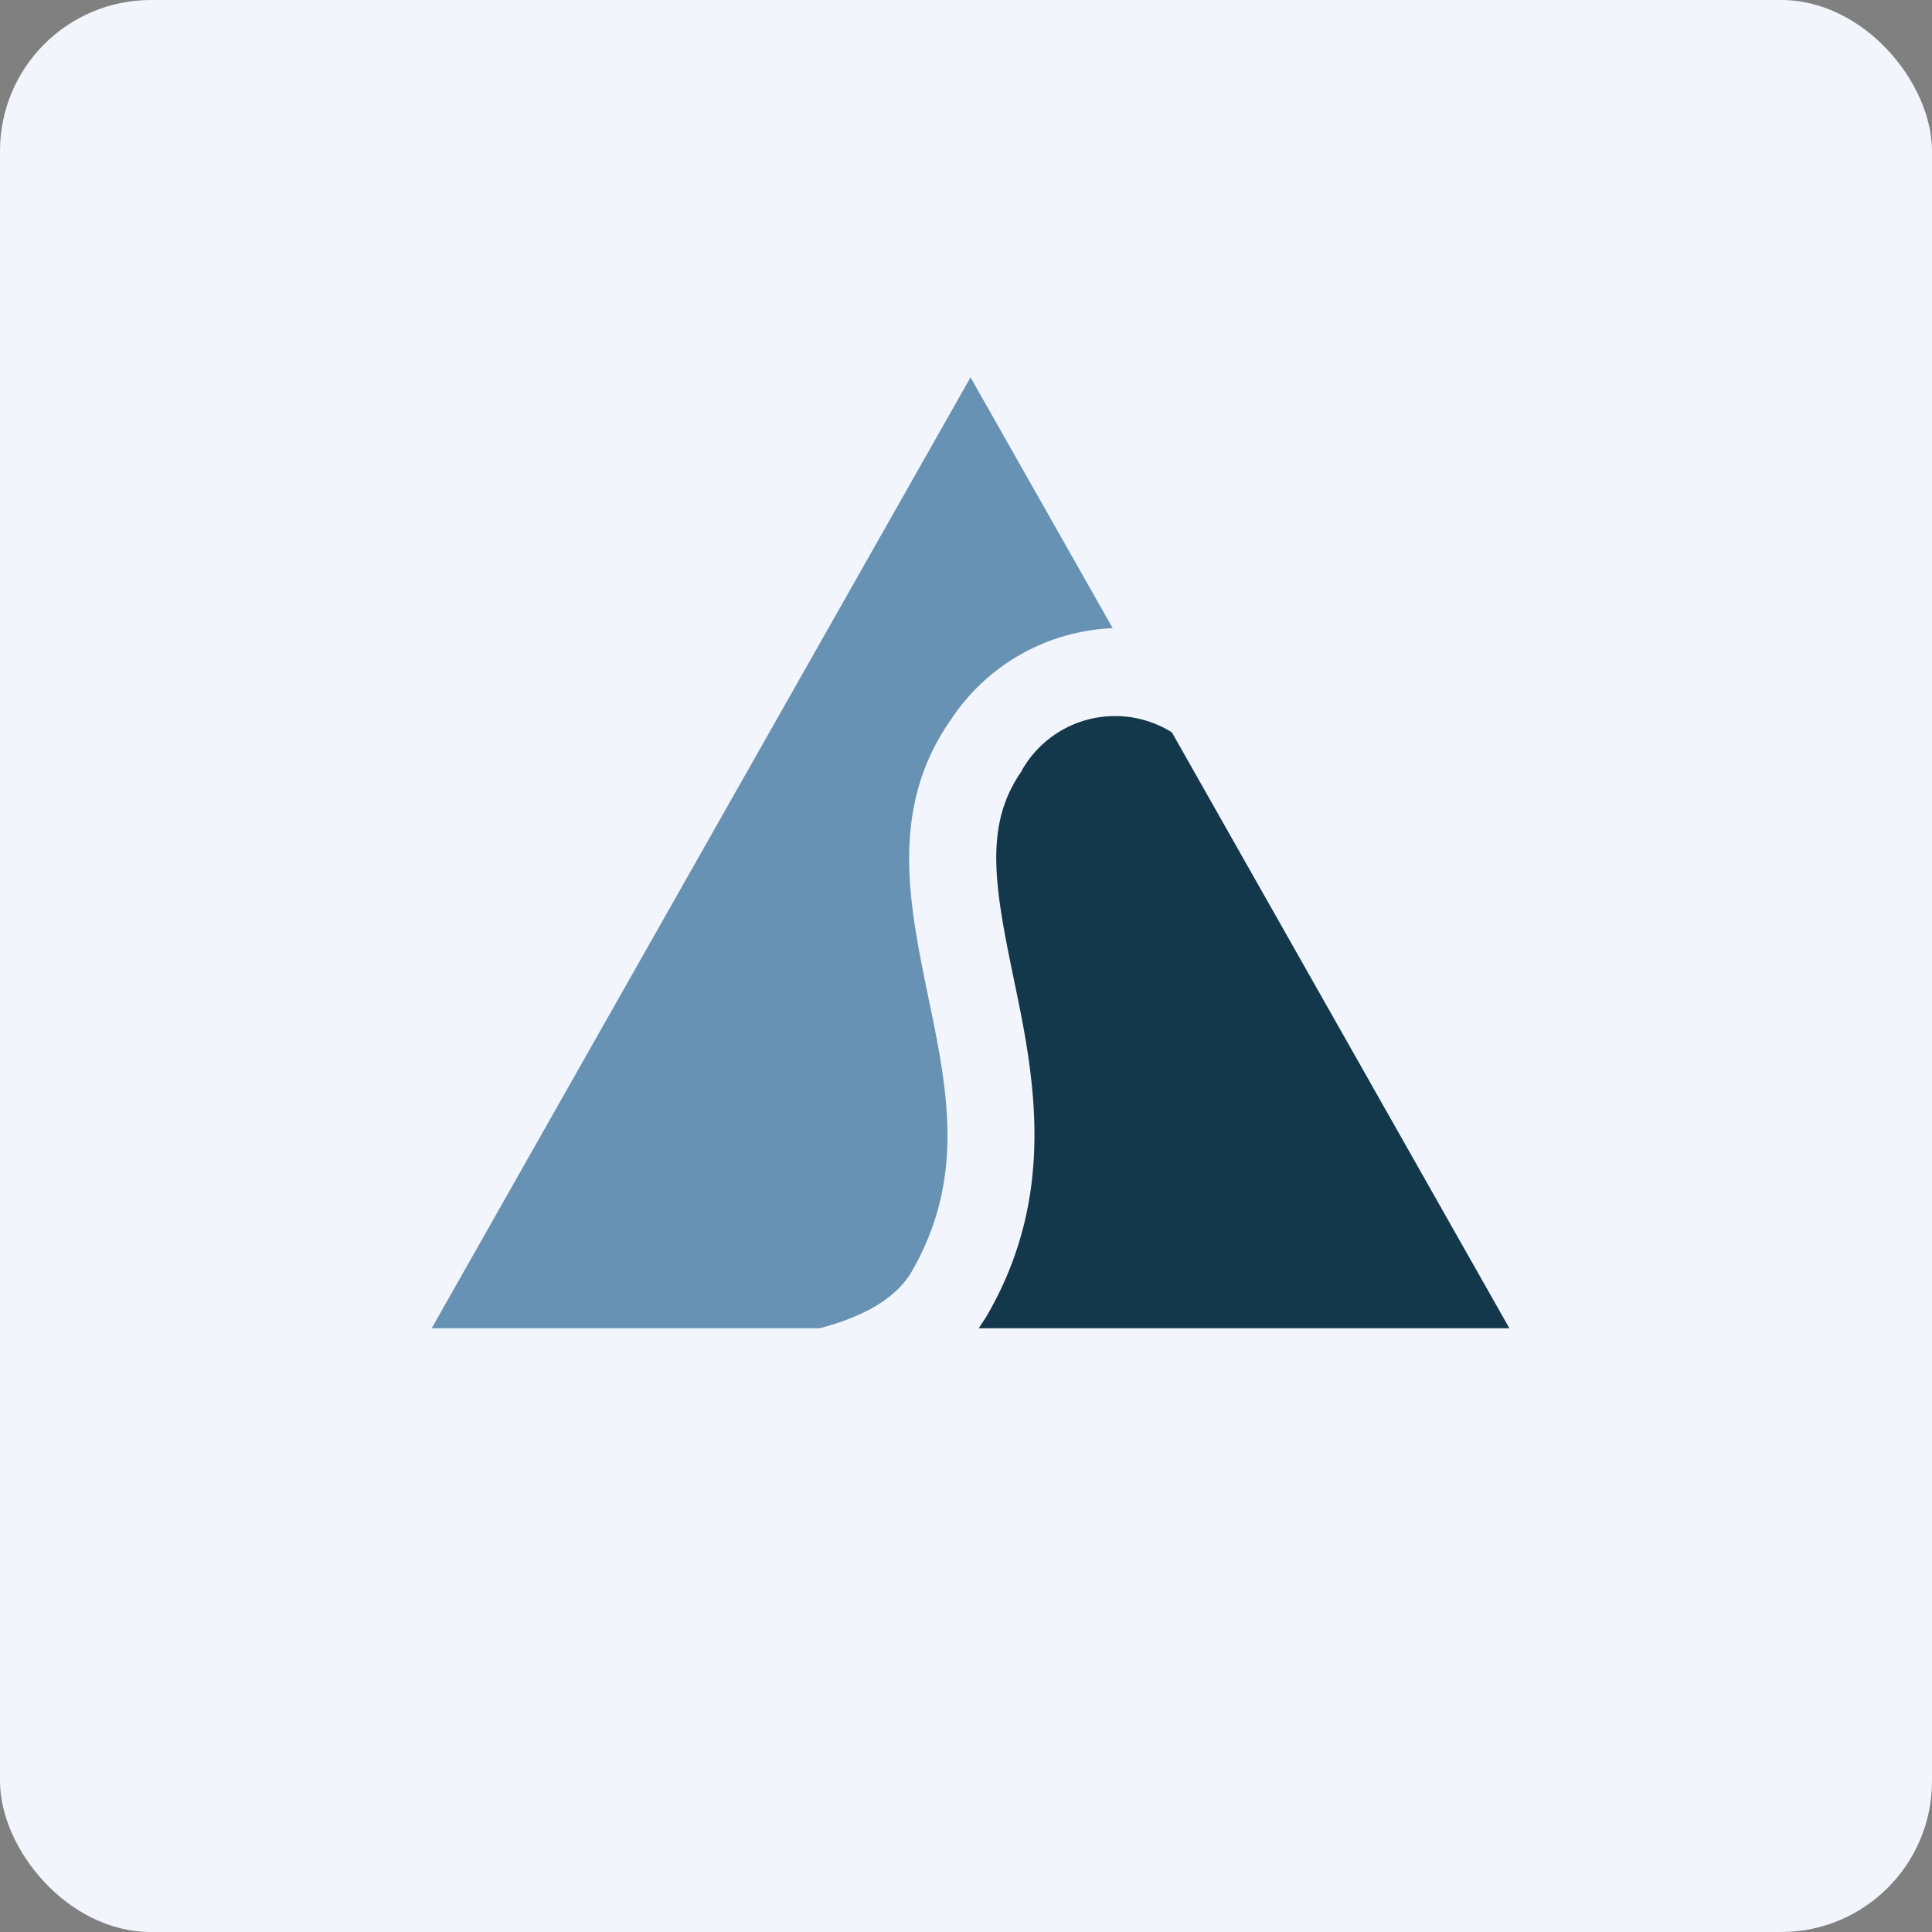
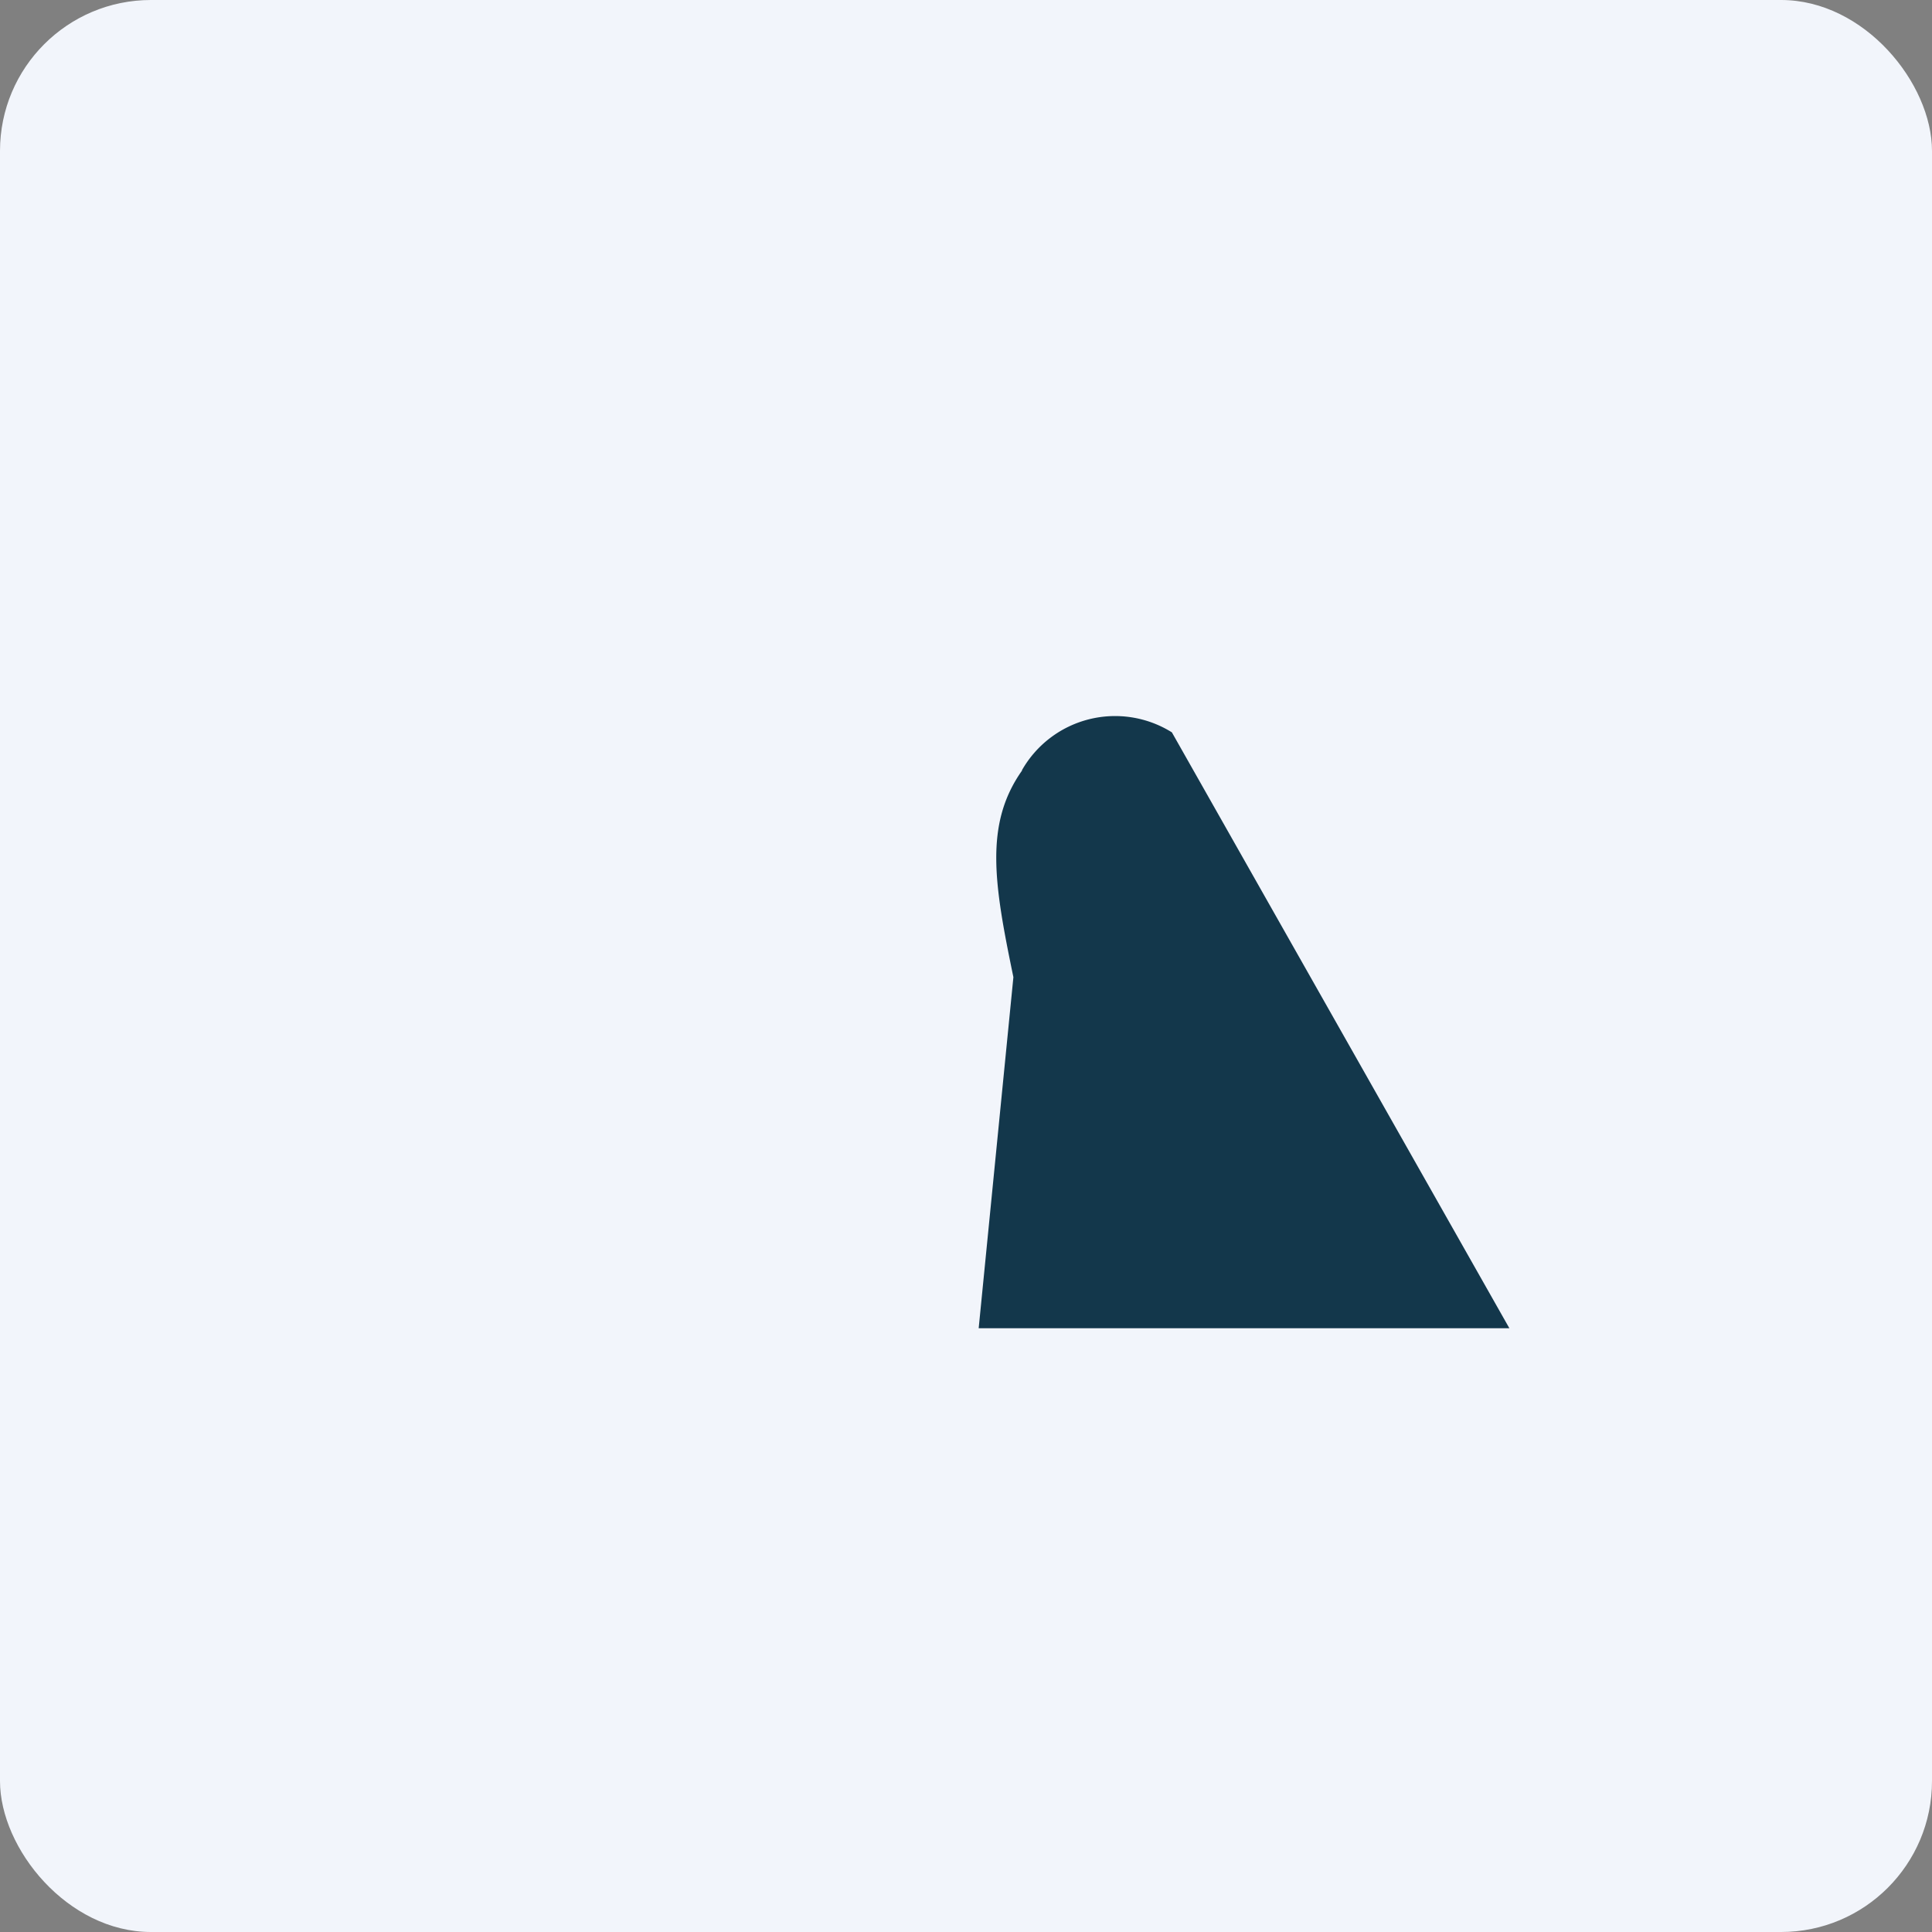
<svg xmlns="http://www.w3.org/2000/svg" width="64" height="64" viewBox="0 0 64 64">
  <rect x="0" y="0" width="64" height="64" fill="#808080" stroke="none" />
  <rect x="0" y="0" width="64" height="64" rx="5" ry="5" fill="#f2f5fb" />
  <path fill="#f2f5fb" d="M 2.75,2 L 61.55,2 L 61.55,60.80 L 2.75,60.80 L 2.75,2" />
-   <path d="M 30.18,42.16 C 32,39.04 31.39,36.09 30.74,32.98 C 30.11,29.90 29.45,26.74 31.52,23.81 A 6.74,6.74 0 0,1 36.86,20.81 L 32.15,12.50 L 14.30,44 L 27.15,44 C 28.54,43.64 29.64,43.05 30.18,42.16" fill="#6892b4" />
-   <path d="M 33.86,25.52 C 32.60,27.30 32.93,29.28 33.57,32.37 C 34.24,35.57 35.07,39.57 32.64,43.67 L 32.42,44 L 50,44 L 38.82,24.26 A 3.55,3.55 0 0,0 33.85,25.52 L 33.86,25.52" fill="#13374b" />
+   <path d="M 33.86,25.52 C 32.60,27.30 32.93,29.28 33.57,32.37 L 32.42,44 L 50,44 L 38.82,24.26 A 3.55,3.55 0 0,0 33.85,25.52 L 33.86,25.52" fill="#13374b" />
</svg>